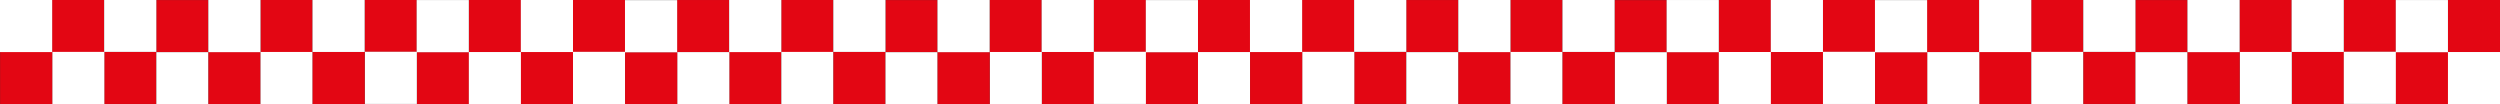
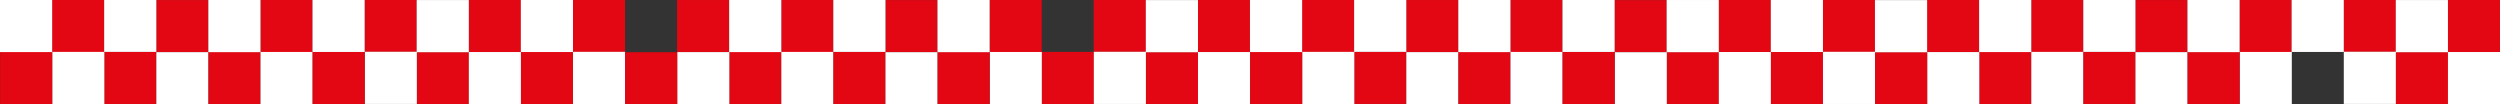
<svg xmlns="http://www.w3.org/2000/svg" version="1.1" id="Layer_1" x="0px" y="0px" viewBox="0 0 536.6 22.4" style="enable-background:new 0 0 536.6 22.4;" xml:space="preserve">
  <rect x="0" y="0" width="536.6" height="22.4" fill="#333333" stroke="none" />
  <style type="text/css">
	.st0{fill:#E30613;}
	.st1{fill:#FFFFFF;}
</style>
  <g>
    <rect x="11.2" y="0" transform="matrix(6.123234e-17 -1 1 6.123234e-17 11.179 22.358)" class="st0" width="11.2" height="11.2" />
  </g>
  <g>
    <rect x="22.4" y="11.2" transform="matrix(6.123234e-17 -1 1 6.123234e-17 11.179 44.716)" class="st0" width="11.2" height="11.2" />
  </g>
  <g>
    <rect x="11.2" y="11.2" transform="matrix(6.123234e-17 -1 1 6.123234e-17 -1.091394e-11 33.537)" class="st1" width="11.2" height="11.2" />
  </g>
  <g>
    <rect x="33.5" y="0" transform="matrix(6.123234e-17 -1 1 6.123234e-17 33.537 44.716)" class="st0" width="11.2" height="11.2" />
  </g>
  <g>
    <rect x="33.5" y="11.2" transform="matrix(6.123234e-17 -1 1 6.123234e-17 22.358 55.895)" class="st1" width="11.2" height="11.2" />
  </g>
  <g>
    <rect x="22.4" y="0" transform="matrix(6.123234e-17 -1 1 6.123234e-17 22.358 33.537)" class="st1" width="11.2" height="11.2" />
  </g>
  <g>
    <rect x="44.7" y="11.2" transform="matrix(6.123234e-17 -1 1 6.123234e-17 33.537 67.073)" class="st0" width="11.2" height="11.2" />
  </g>
  <g>
    <rect x="55.9" transform="matrix(6.123234e-17 -1 1 6.123234e-17 55.895 67.073)" class="st0" width="11.2" height="11.2" />
  </g>
  <g>
    <rect x="55.9" y="11.2" transform="matrix(6.123234e-17 -1 1 6.123234e-17 44.716 78.252)" class="st1" width="11.2" height="11.2" />
  </g>
  <g>
    <rect x="44.7" y="0" transform="matrix(6.123234e-17 -1 1 6.123234e-17 44.716 55.895)" class="st1" width="11.2" height="11.2" />
  </g>
  <g>
    <rect y="11.2" transform="matrix(6.123234e-17 -1 1 6.123234e-17 -11.179 22.358)" class="st0" width="11.2" height="11.2" />
  </g>
  <g>
    <rect x="0" y="0" transform="matrix(6.123234e-17 -1 1 6.123234e-17 -5.456968e-12 11.179)" class="st1" width="11.2" height="11.2" />
  </g>
  <g>
    <rect x="78.3" y="0" transform="matrix(6.123234e-17 -1 1 6.123234e-17 78.252 89.431)" class="st0" width="11.2" height="11.2" />
  </g>
  <g>
    <rect x="89.4" y="11.2" transform="matrix(6.123234e-17 -1 1 6.123234e-17 78.252 111.789)" class="st0" width="11.2" height="11.2" />
  </g>
  <g>
    <rect x="78.3" y="11.2" transform="matrix(6.123234e-17 -1 1 6.123234e-17 67.073 100.61)" class="st1" width="11.2" height="11.2" />
  </g>
  <g>
    <rect x="100.6" y="0" transform="matrix(6.123234e-17 -1 1 6.123234e-17 100.61 111.789)" class="st0" width="11.2" height="11.2" />
  </g>
  <g>
    <rect x="100.6" y="11.2" transform="matrix(6.123234e-17 -1 1 6.123234e-17 89.431 122.968)" class="st1" width="11.2" height="11.2" />
  </g>
  <g>
    <rect x="89.4" y="0" transform="matrix(6.123234e-17 -1 1 6.123234e-17 89.431 100.61)" class="st1" width="11.2" height="11.2" />
  </g>
  <g>
    <rect x="111.8" y="11.2" transform="matrix(6.123234e-17 -1 1 6.123234e-17 100.61 134.147)" class="st0" width="11.2" height="11.2" />
  </g>
  <g>
    <rect x="123" transform="matrix(6.123234e-17 -1 1 6.123234e-17 122.968 134.147)" class="st0" width="11.2" height="11.2" />
  </g>
  <g>
    <rect x="123" y="11.2" transform="matrix(6.123234e-17 -1 1 6.123234e-17 111.789 145.326)" class="st1" width="11.2" height="11.2" />
  </g>
  <g>
    <rect x="111.8" y="0" transform="matrix(6.123234e-17 -1 1 6.123234e-17 111.789 122.968)" class="st1" width="11.2" height="11.2" />
  </g>
  <g>
    <rect x="67.1" y="11.2" transform="matrix(6.123234e-17 -1 1 6.123234e-17 55.895 89.431)" class="st0" width="11.2" height="11.2" />
  </g>
  <g>
    <rect x="67.1" y="0" transform="matrix(6.123234e-17 -1 1 6.123234e-17 67.073 78.252)" class="st1" width="11.2" height="11.2" />
  </g>
  <g>
    <rect x="145.3" y="0" transform="matrix(6.123234e-17 -1 1 6.123234e-17 145.326 156.505)" class="st0" width="11.2" height="11.2" />
  </g>
  <g>
    <rect x="156.5" y="11.2" transform="matrix(6.123234e-17 -1 1 6.123234e-17 145.326 178.862)" class="st0" width="11.2" height="11.2" />
  </g>
  <g>
    <rect x="145.3" y="11.2" transform="matrix(6.123234e-17 -1 1 6.123234e-17 134.147 167.683)" class="st1" width="11.2" height="11.2" />
  </g>
  <g>
    <rect x="167.7" y="0" transform="matrix(6.123234e-17 -1 1 6.123234e-17 167.683 178.862)" class="st0" width="11.2" height="11.2" />
  </g>
  <g>
    <rect x="167.7" y="11.2" transform="matrix(6.123234e-17 -1 1 6.123234e-17 156.505 190.041)" class="st1" width="11.2" height="11.2" />
  </g>
  <g>
    <rect x="156.5" y="0" transform="matrix(6.123234e-17 -1 1 6.123234e-17 156.505 167.683)" class="st1" width="11.2" height="11.2" />
  </g>
  <g>
    <rect x="178.9" y="11.2" transform="matrix(6.123234e-17 -1 1 6.123234e-17 167.683 201.22)" class="st0" width="11.2" height="11.2" />
  </g>
  <g>
    <rect x="190" transform="matrix(6.123234e-17 -1 1 6.123234e-17 190.041 201.22)" class="st0" width="11.2" height="11.2" />
  </g>
  <g>
    <rect x="190" y="11.2" transform="matrix(6.123234e-17 -1 1 6.123234e-17 178.862 212.399)" class="st1" width="11.2" height="11.2" />
  </g>
  <g>
    <rect x="178.9" y="0" transform="matrix(6.123234e-17 -1 1 6.123234e-17 178.862 190.041)" class="st1" width="11.2" height="11.2" />
  </g>
  <g>
    <rect x="134.1" y="11.2" transform="matrix(6.123234e-17 -1 1 6.123234e-17 122.968 156.505)" class="st0" width="11.2" height="11.2" />
  </g>
  <g>
-     <rect x="134.1" y="0" transform="matrix(6.123234e-17 -1 1 6.123234e-17 134.147 145.326)" class="st1" width="11.2" height="11.2" />
-   </g>
+     </g>
  <g>
    <rect x="212.4" y="0" transform="matrix(6.123234e-17 -1 1 6.123234e-17 212.399 223.578)" class="st0" width="11.2" height="11.2" />
  </g>
  <g>
    <rect x="223.6" y="11.2" transform="matrix(6.123234e-17 -1 1 6.123234e-17 212.399 245.936)" class="st0" width="11.2" height="11.2" />
  </g>
  <g>
    <rect x="212.4" y="11.2" transform="matrix(6.123234e-17 -1 1 6.123234e-17 201.22 234.757)" class="st1" width="11.2" height="11.2" />
  </g>
  <g>
    <rect x="234.8" y="0" transform="matrix(6.123234e-17 -1 1 6.123234e-17 234.757 245.936)" class="st0" width="11.2" height="11.2" />
  </g>
  <g>
    <rect x="234.8" y="11.2" transform="matrix(6.123234e-17 -1 1 6.123234e-17 223.578 257.115)" class="st1" width="11.2" height="11.2" />
  </g>
  <g>
-     <rect x="223.6" y="0" transform="matrix(6.123234e-17 -1 1 6.123234e-17 223.578 234.757)" class="st1" width="11.2" height="11.2" />
-   </g>
+     </g>
  <g>
    <rect x="245.9" y="11.2" transform="matrix(6.123234e-17 -1 1 6.123234e-17 234.757 268.293)" class="st0" width="11.2" height="11.2" />
  </g>
  <g>
    <rect x="257.1" transform="matrix(6.123234e-17 -1 1 6.123234e-17 257.115 268.293)" class="st0" width="11.2" height="11.2" />
  </g>
  <g>
    <rect x="257.1" y="11.2" transform="matrix(6.123234e-17 -1 1 6.123234e-17 245.936 279.472)" class="st1" width="11.2" height="11.2" />
  </g>
  <g>
    <rect x="245.9" y="0" transform="matrix(6.123234e-17 -1 1 6.123234e-17 245.936 257.115)" class="st1" width="11.2" height="11.2" />
  </g>
  <g>
    <rect x="201.2" y="11.2" transform="matrix(6.123234e-17 -1 1 6.123234e-17 190.041 223.578)" class="st0" width="11.2" height="11.2" />
  </g>
  <g>
    <rect x="201.2" y="0" transform="matrix(6.123234e-17 -1 1 6.123234e-17 201.22 212.399)" class="st1" width="11.2" height="11.2" />
  </g>
  <g>
    <rect x="279.5" y="0" transform="matrix(6.123234e-17 -1 1 6.123234e-17 279.472 290.651)" class="st0" width="11.2" height="11.2" />
  </g>
  <g>
    <rect x="290.7" y="11.2" transform="matrix(6.123234e-17 -1 1 6.123234e-17 279.472 313.009)" class="st0" width="11.2" height="11.2" />
  </g>
  <g>
    <rect x="279.5" y="11.2" transform="matrix(6.123234e-17 -1 1 6.123234e-17 268.293 301.83)" class="st1" width="11.2" height="11.2" />
  </g>
  <g>
    <rect x="301.8" y="0" transform="matrix(6.123234e-17 -1 1 6.123234e-17 301.83 313.009)" class="st0" width="11.2" height="11.2" />
  </g>
  <g>
    <rect x="301.8" y="11.2" transform="matrix(6.123234e-17 -1 1 6.123234e-17 290.651 324.188)" class="st1" width="11.2" height="11.2" />
  </g>
  <g>
    <rect x="290.7" y="0" transform="matrix(6.123234e-17 -1 1 6.123234e-17 290.651 301.83)" class="st1" width="11.2" height="11.2" />
  </g>
  <g>
    <rect x="313" y="11.2" transform="matrix(6.123234e-17 -1 1 6.123234e-17 301.83 335.367)" class="st0" width="11.2" height="11.2" />
  </g>
  <g>
    <rect x="324.2" transform="matrix(6.123234e-17 -1 1 6.123234e-17 324.188 335.367)" class="st0" width="11.2" height="11.2" />
  </g>
  <g>
    <rect x="324.2" y="11.2" transform="matrix(6.123234e-17 -1 1 6.123234e-17 313.009 346.546)" class="st1" width="11.2" height="11.2" />
  </g>
  <g>
    <rect x="313" y="0" transform="matrix(6.123234e-17 -1 1 6.123234e-17 313.009 324.188)" class="st1" width="11.2" height="11.2" />
  </g>
  <g>
    <rect x="268.3" y="11.2" transform="matrix(6.123234e-17 -1 1 6.123234e-17 257.115 290.651)" class="st0" width="11.2" height="11.2" />
  </g>
  <g>
    <rect x="268.3" y="0" transform="matrix(6.123234e-17 -1 1 6.123234e-17 268.293 279.472)" class="st1" width="11.2" height="11.2" />
  </g>
  <g>
    <rect x="346.5" y="0" transform="matrix(6.123234e-17 -1 1 6.123234e-17 346.546 357.725)" class="st0" width="11.2" height="11.2" />
  </g>
  <g>
    <rect x="357.7" y="11.2" transform="matrix(6.123234e-17 -1 1 6.123234e-17 346.546 380.082)" class="st0" width="11.2" height="11.2" />
  </g>
  <g>
    <rect x="346.5" y="11.2" transform="matrix(6.123234e-17 -1 1 6.123234e-17 335.367 368.904)" class="st1" width="11.2" height="11.2" />
  </g>
  <g>
    <rect x="368.9" y="0" transform="matrix(6.123234e-17 -1 1 6.123234e-17 368.904 380.082)" class="st0" width="11.2" height="11.2" />
  </g>
  <g>
    <rect x="368.9" y="11.2" transform="matrix(6.123234e-17 -1 1 6.123234e-17 357.725 391.261)" class="st1" width="11.2" height="11.2" />
  </g>
  <g>
    <rect x="357.7" y="0" transform="matrix(6.123234e-17 -1 1 6.123234e-17 357.725 368.904)" class="st1" width="11.2" height="11.2" />
  </g>
  <g>
    <rect x="380.1" y="11.2" transform="matrix(6.123234e-17 -1 1 6.123234e-17 368.904 402.44)" class="st0" width="11.2" height="11.2" />
  </g>
  <g>
    <rect x="391.3" transform="matrix(6.123234e-17 -1 1 6.123234e-17 391.261 402.44)" class="st0" width="11.2" height="11.2" />
  </g>
  <g>
    <rect x="391.3" y="11.2" transform="matrix(6.123234e-17 -1 1 6.123234e-17 380.082 413.619)" class="st1" width="11.2" height="11.2" />
  </g>
  <g>
    <rect x="380.1" y="0" transform="matrix(6.123234e-17 -1 1 6.123234e-17 380.082 391.261)" class="st1" width="11.2" height="11.2" />
  </g>
  <g>
    <rect x="335.4" y="11.2" transform="matrix(6.123234e-17 -1 1 6.123234e-17 324.188 357.725)" class="st0" width="11.2" height="11.2" />
  </g>
  <g>
    <rect x="335.4" y="0" transform="matrix(6.123234e-17 -1 1 6.123234e-17 335.367 346.546)" class="st1" width="11.2" height="11.2" />
  </g>
  <g>
    <rect x="413.6" y="0" transform="matrix(6.123234e-17 -1 1 6.123234e-17 413.619 424.798)" class="st0" width="11.2" height="11.2" />
  </g>
  <g>
    <rect x="424.8" y="11.2" transform="matrix(6.123234e-17 -1 1 6.123234e-17 413.619 447.156)" class="st0" width="11.2" height="11.2" />
  </g>
  <g>
    <rect x="413.6" y="11.2" transform="matrix(6.123234e-17 -1 1 6.123234e-17 402.44 435.977)" class="st1" width="11.2" height="11.2" />
  </g>
  <g>
    <rect x="436" y="0" transform="matrix(6.123234e-17 -1 1 6.123234e-17 435.977 447.156)" class="st0" width="11.2" height="11.2" />
  </g>
  <g>
    <rect x="436" y="11.2" transform="matrix(6.123234e-17 -1 1 6.123234e-17 424.798 458.335)" class="st1" width="11.2" height="11.2" />
  </g>
  <g>
    <rect x="424.8" y="0" transform="matrix(6.123234e-17 -1 1 6.123234e-17 424.798 435.977)" class="st1" width="11.2" height="11.2" />
  </g>
  <g>
    <rect x="447.2" y="11.2" transform="matrix(6.123234e-17 -1 1 6.123234e-17 435.977 469.514)" class="st0" width="11.2" height="11.2" />
  </g>
  <g>
    <rect x="458.3" transform="matrix(6.123234e-17 -1 1 6.123234e-17 458.335 469.514)" class="st0" width="11.2" height="11.2" />
  </g>
  <g>
    <rect x="458.3" y="11.2" transform="matrix(6.123234e-17 -1 1 6.123234e-17 447.156 480.692)" class="st1" width="11.2" height="11.2" />
  </g>
  <g>
    <rect x="447.2" y="0" transform="matrix(6.123234e-17 -1 1 6.123234e-17 447.156 458.335)" class="st1" width="11.2" height="11.2" />
  </g>
  <g>
    <rect x="402.4" y="11.2" transform="matrix(6.123234e-17 -1 1 6.123234e-17 391.261 424.798)" class="st0" width="11.2" height="11.2" />
  </g>
  <g>
    <rect x="402.4" y="0" transform="matrix(6.123234e-17 -1 1 6.123234e-17 402.44 413.619)" class="st1" width="11.2" height="11.2" />
  </g>
  <g>
    <rect x="480.7" y="0" transform="matrix(6.123234e-17 -1 1 6.123234e-17 480.692 491.871)" class="st0" width="11.2" height="11.2" />
  </g>
  <g>
-     <rect x="491.9" y="11.2" transform="matrix(6.123234e-17 -1 1 6.123234e-17 480.692 514.229)" class="st0" width="11.2" height="11.2" />
-   </g>
+     </g>
  <g>
    <rect x="480.7" y="11.2" transform="matrix(6.123234e-17 -1 1 6.123234e-17 469.514 503.05)" class="st1" width="11.2" height="11.2" />
  </g>
  <g>
    <rect x="503.1" y="0" transform="matrix(6.123234e-17 -1 1 6.123234e-17 503.05 514.229)" class="st0" width="11.2" height="11.2" />
  </g>
  <g>
    <rect x="503.1" y="11.2" transform="matrix(6.123234e-17 -1 1 6.123234e-17 491.871 525.408)" class="st1" width="11.2" height="11.2" />
  </g>
  <g>
    <rect x="491.9" y="0" transform="matrix(6.123234e-17 -1 1 6.123234e-17 491.871 503.05)" class="st1" width="11.2" height="11.2" />
  </g>
  <g>
    <rect x="514.2" y="11.2" transform="matrix(6.123234e-17 -1 1 6.123234e-17 503.05 536.587)" class="st0" width="11.2" height="11.2" />
  </g>
  <g>
    <rect x="525.4" transform="matrix(6.123234e-17 -1 1 6.123234e-17 525.408 536.587)" class="st0" width="11.2" height="11.2" />
  </g>
  <g>
    <rect x="525.4" y="11.2" transform="matrix(6.123234e-17 -1 1 6.123234e-17 514.229 547.766)" class="st1" width="11.2" height="11.2" />
  </g>
  <g>
    <rect x="514.2" y="0" transform="matrix(6.123234e-17 -1 1 6.123234e-17 514.229 525.408)" class="st1" width="11.2" height="11.2" />
  </g>
  <g>
    <rect x="469.5" y="11.2" transform="matrix(6.123234e-17 -1 1 6.123234e-17 458.335 491.871)" class="st0" width="11.2" height="11.2" />
  </g>
  <g>
    <rect x="469.5" y="0" transform="matrix(6.123234e-17 -1 1 6.123234e-17 469.514 480.692)" class="st1" width="11.2" height="11.2" />
  </g>
</svg>